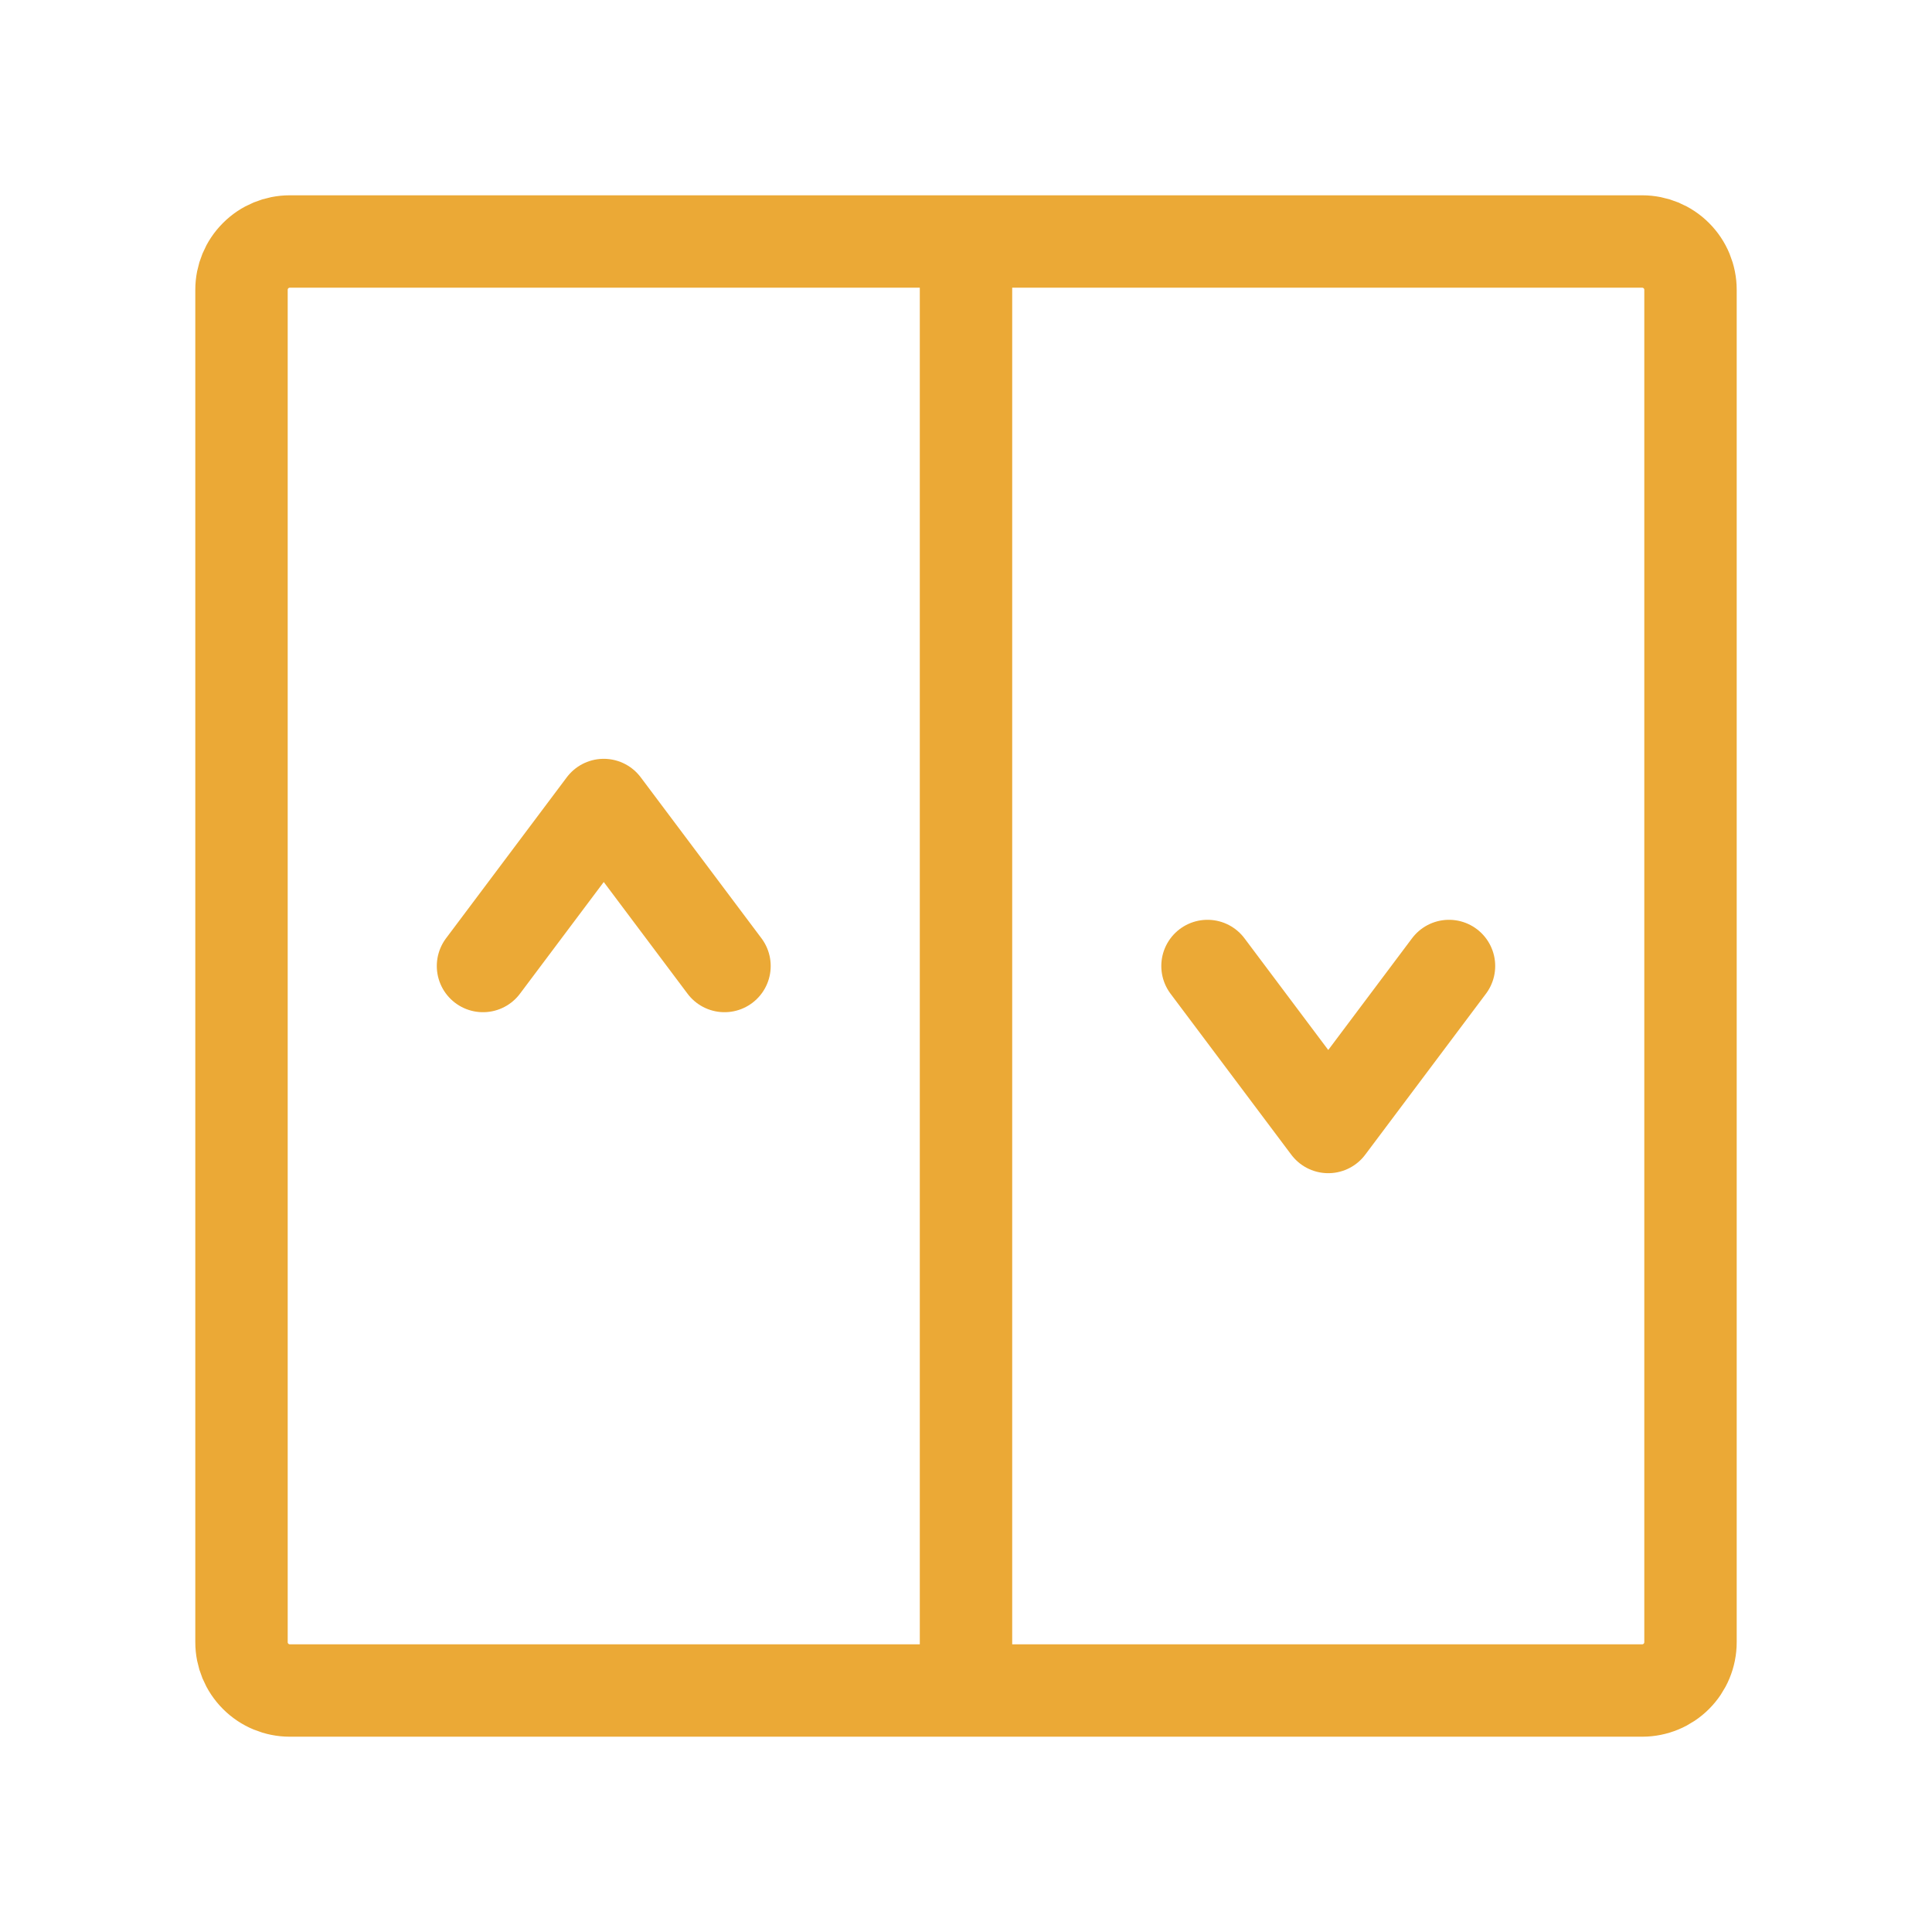
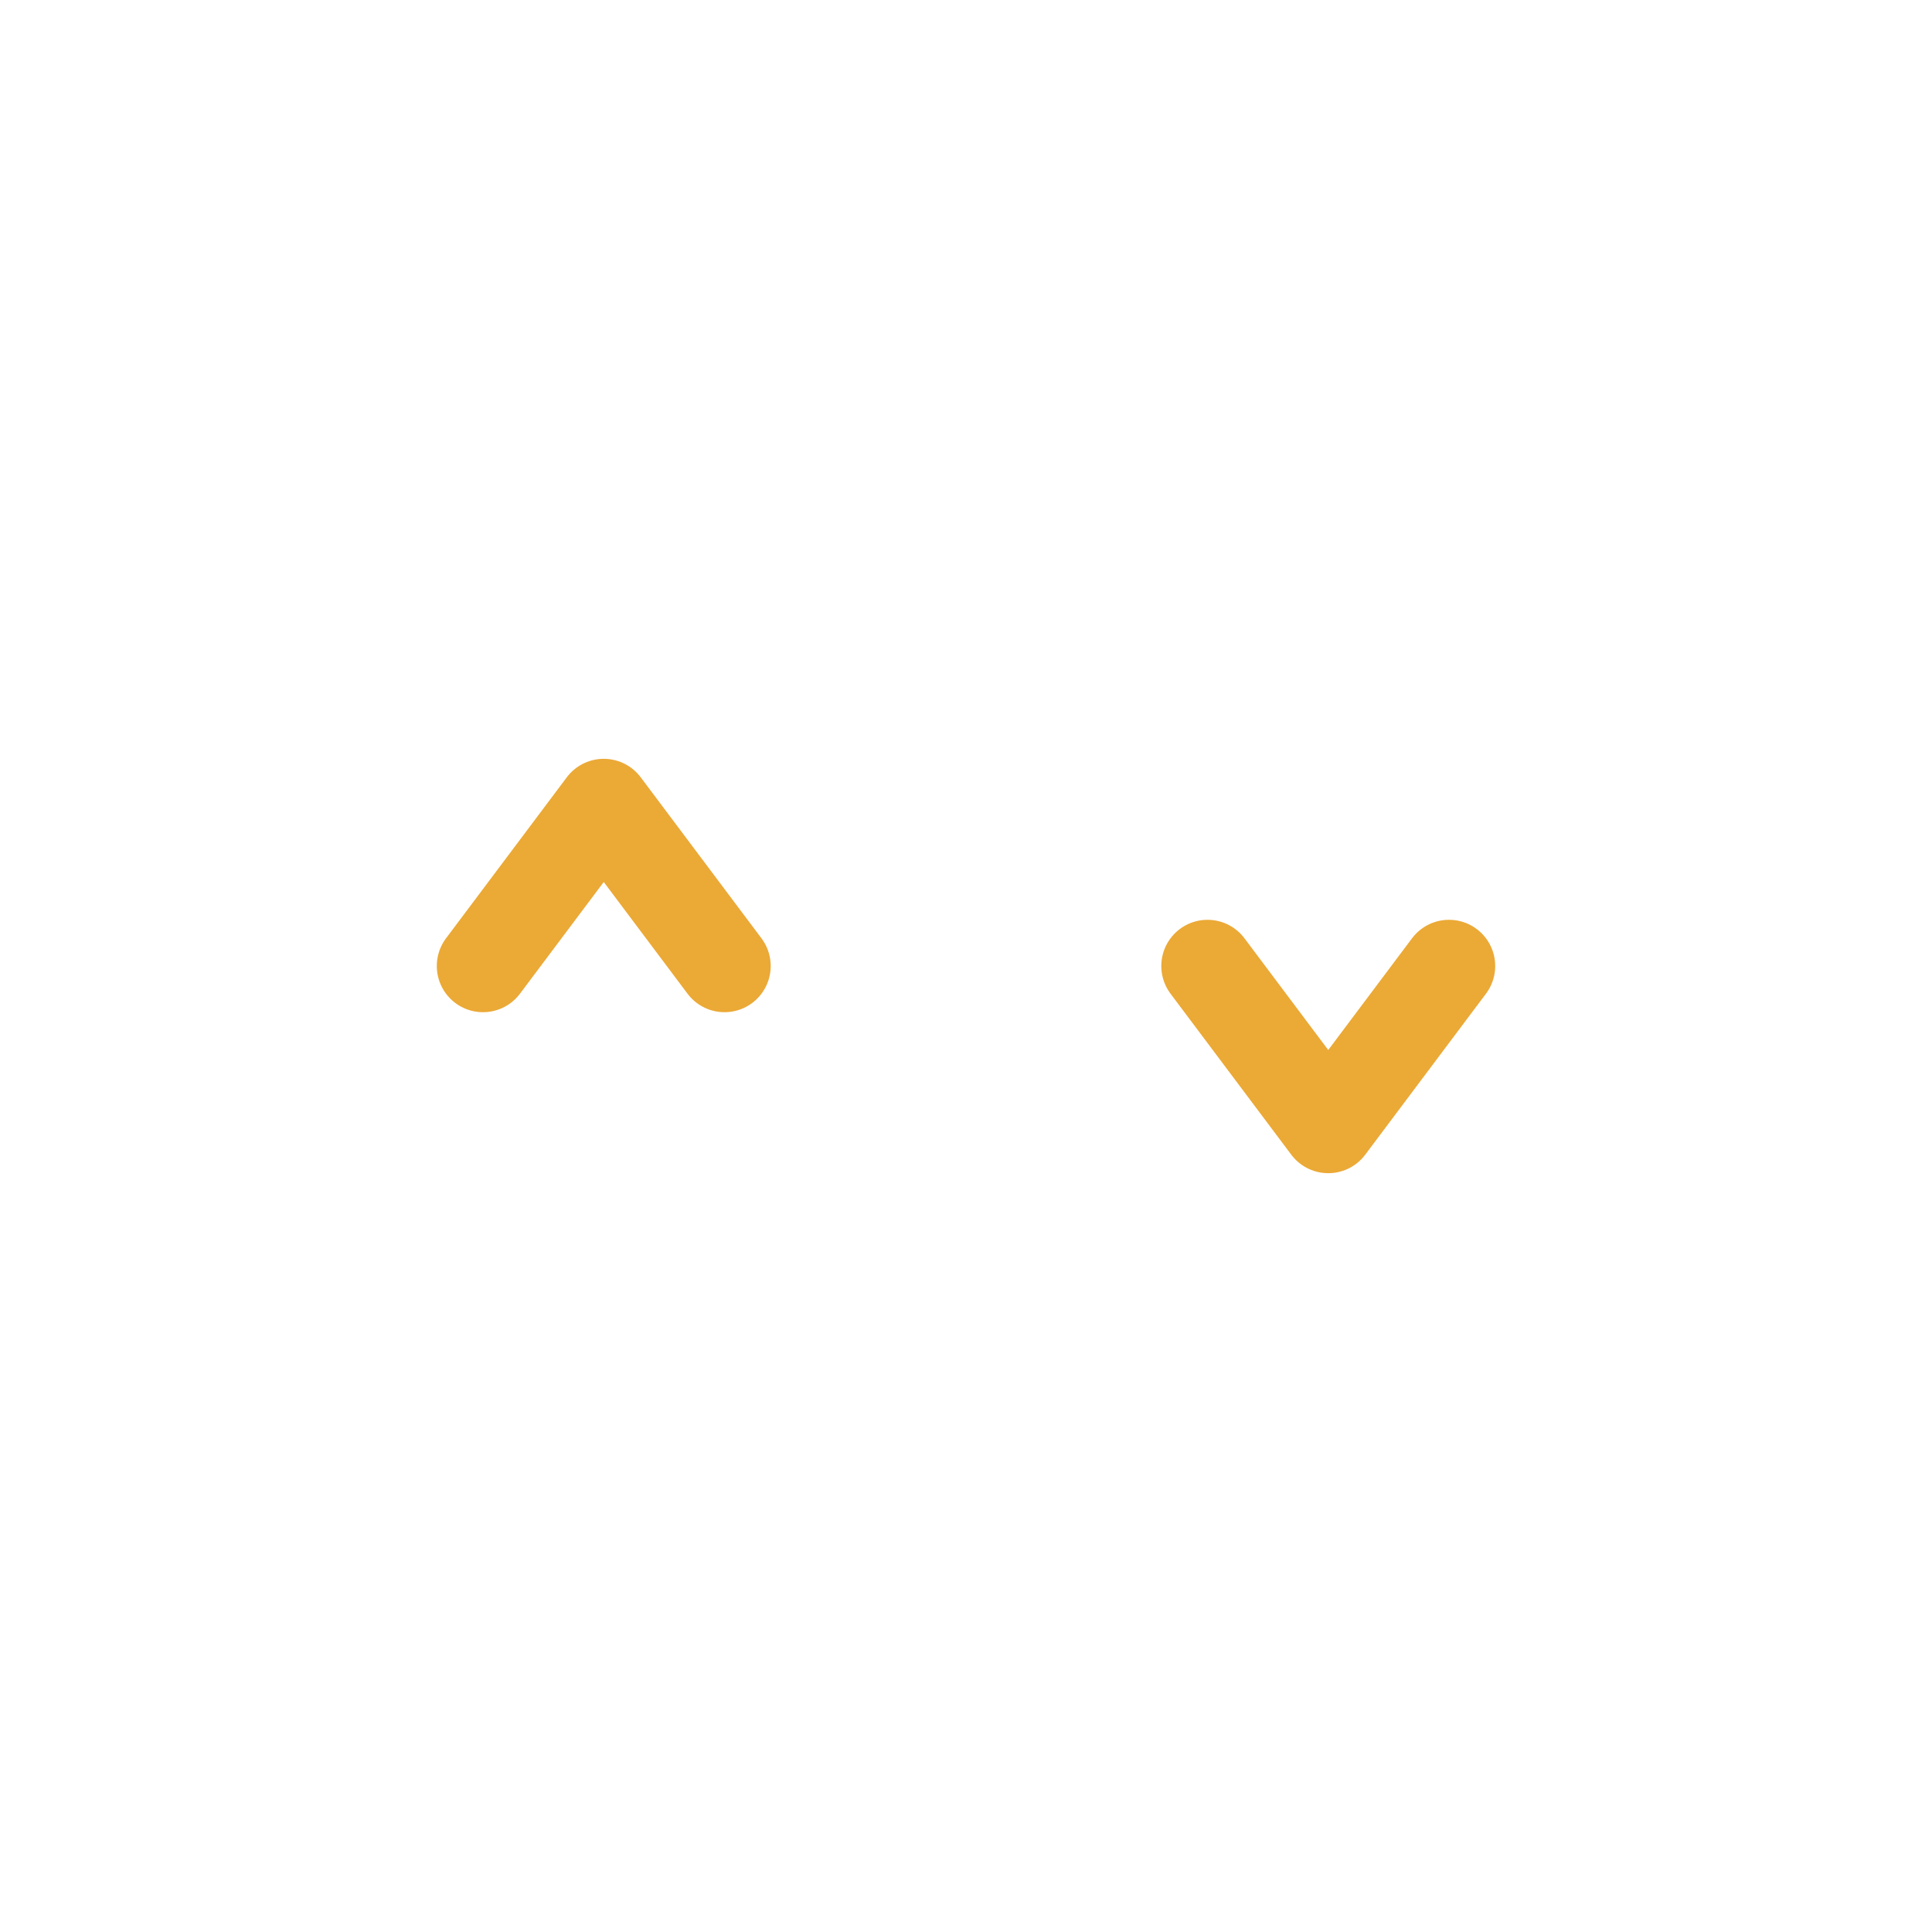
<svg xmlns="http://www.w3.org/2000/svg" width="46" height="46" viewBox="0 0 46 46" fill="none">
  <g clip-path="url(#clip0_1218_8383)">
    <g clip-path="url(#clip1_1218_8383)">
-       <path d="M23 5.75V40.25M40.25 6.9V39.1C40.25 39.405 40.129 39.697 39.913 39.913C39.697 40.129 39.405 40.25 39.1 40.25H6.9C6.595 40.25 6.302 40.129 6.087 39.913C5.871 39.697 5.75 39.405 5.75 39.1V6.9C5.75 6.595 5.871 6.302 6.087 6.087C6.302 5.871 6.595 5.75 6.9 5.75H39.1C39.405 5.75 39.697 5.871 39.913 6.087C40.129 6.302 40.25 6.595 40.25 6.9Z" stroke="#EBA936" stroke-width="2.2" stroke-linecap="round" stroke-linejoin="round" />
      <path d="M11.5 23L14.375 19.167L17.25 23M28.75 23L31.625 26.833L34.5 23" stroke="#EBA936" stroke-width="2.2" stroke-linecap="round" stroke-linejoin="round" />
    </g>
  </g>
  <defs>
    <clipPath id="clip0_1218_8383">
      <rect width="46" height="46" fill="white" />
    </clipPath>
    <clipPath id="clip1_1218_8383">
      <rect width="46" height="46" fill="white" />
    </clipPath>
  </defs>
</svg>